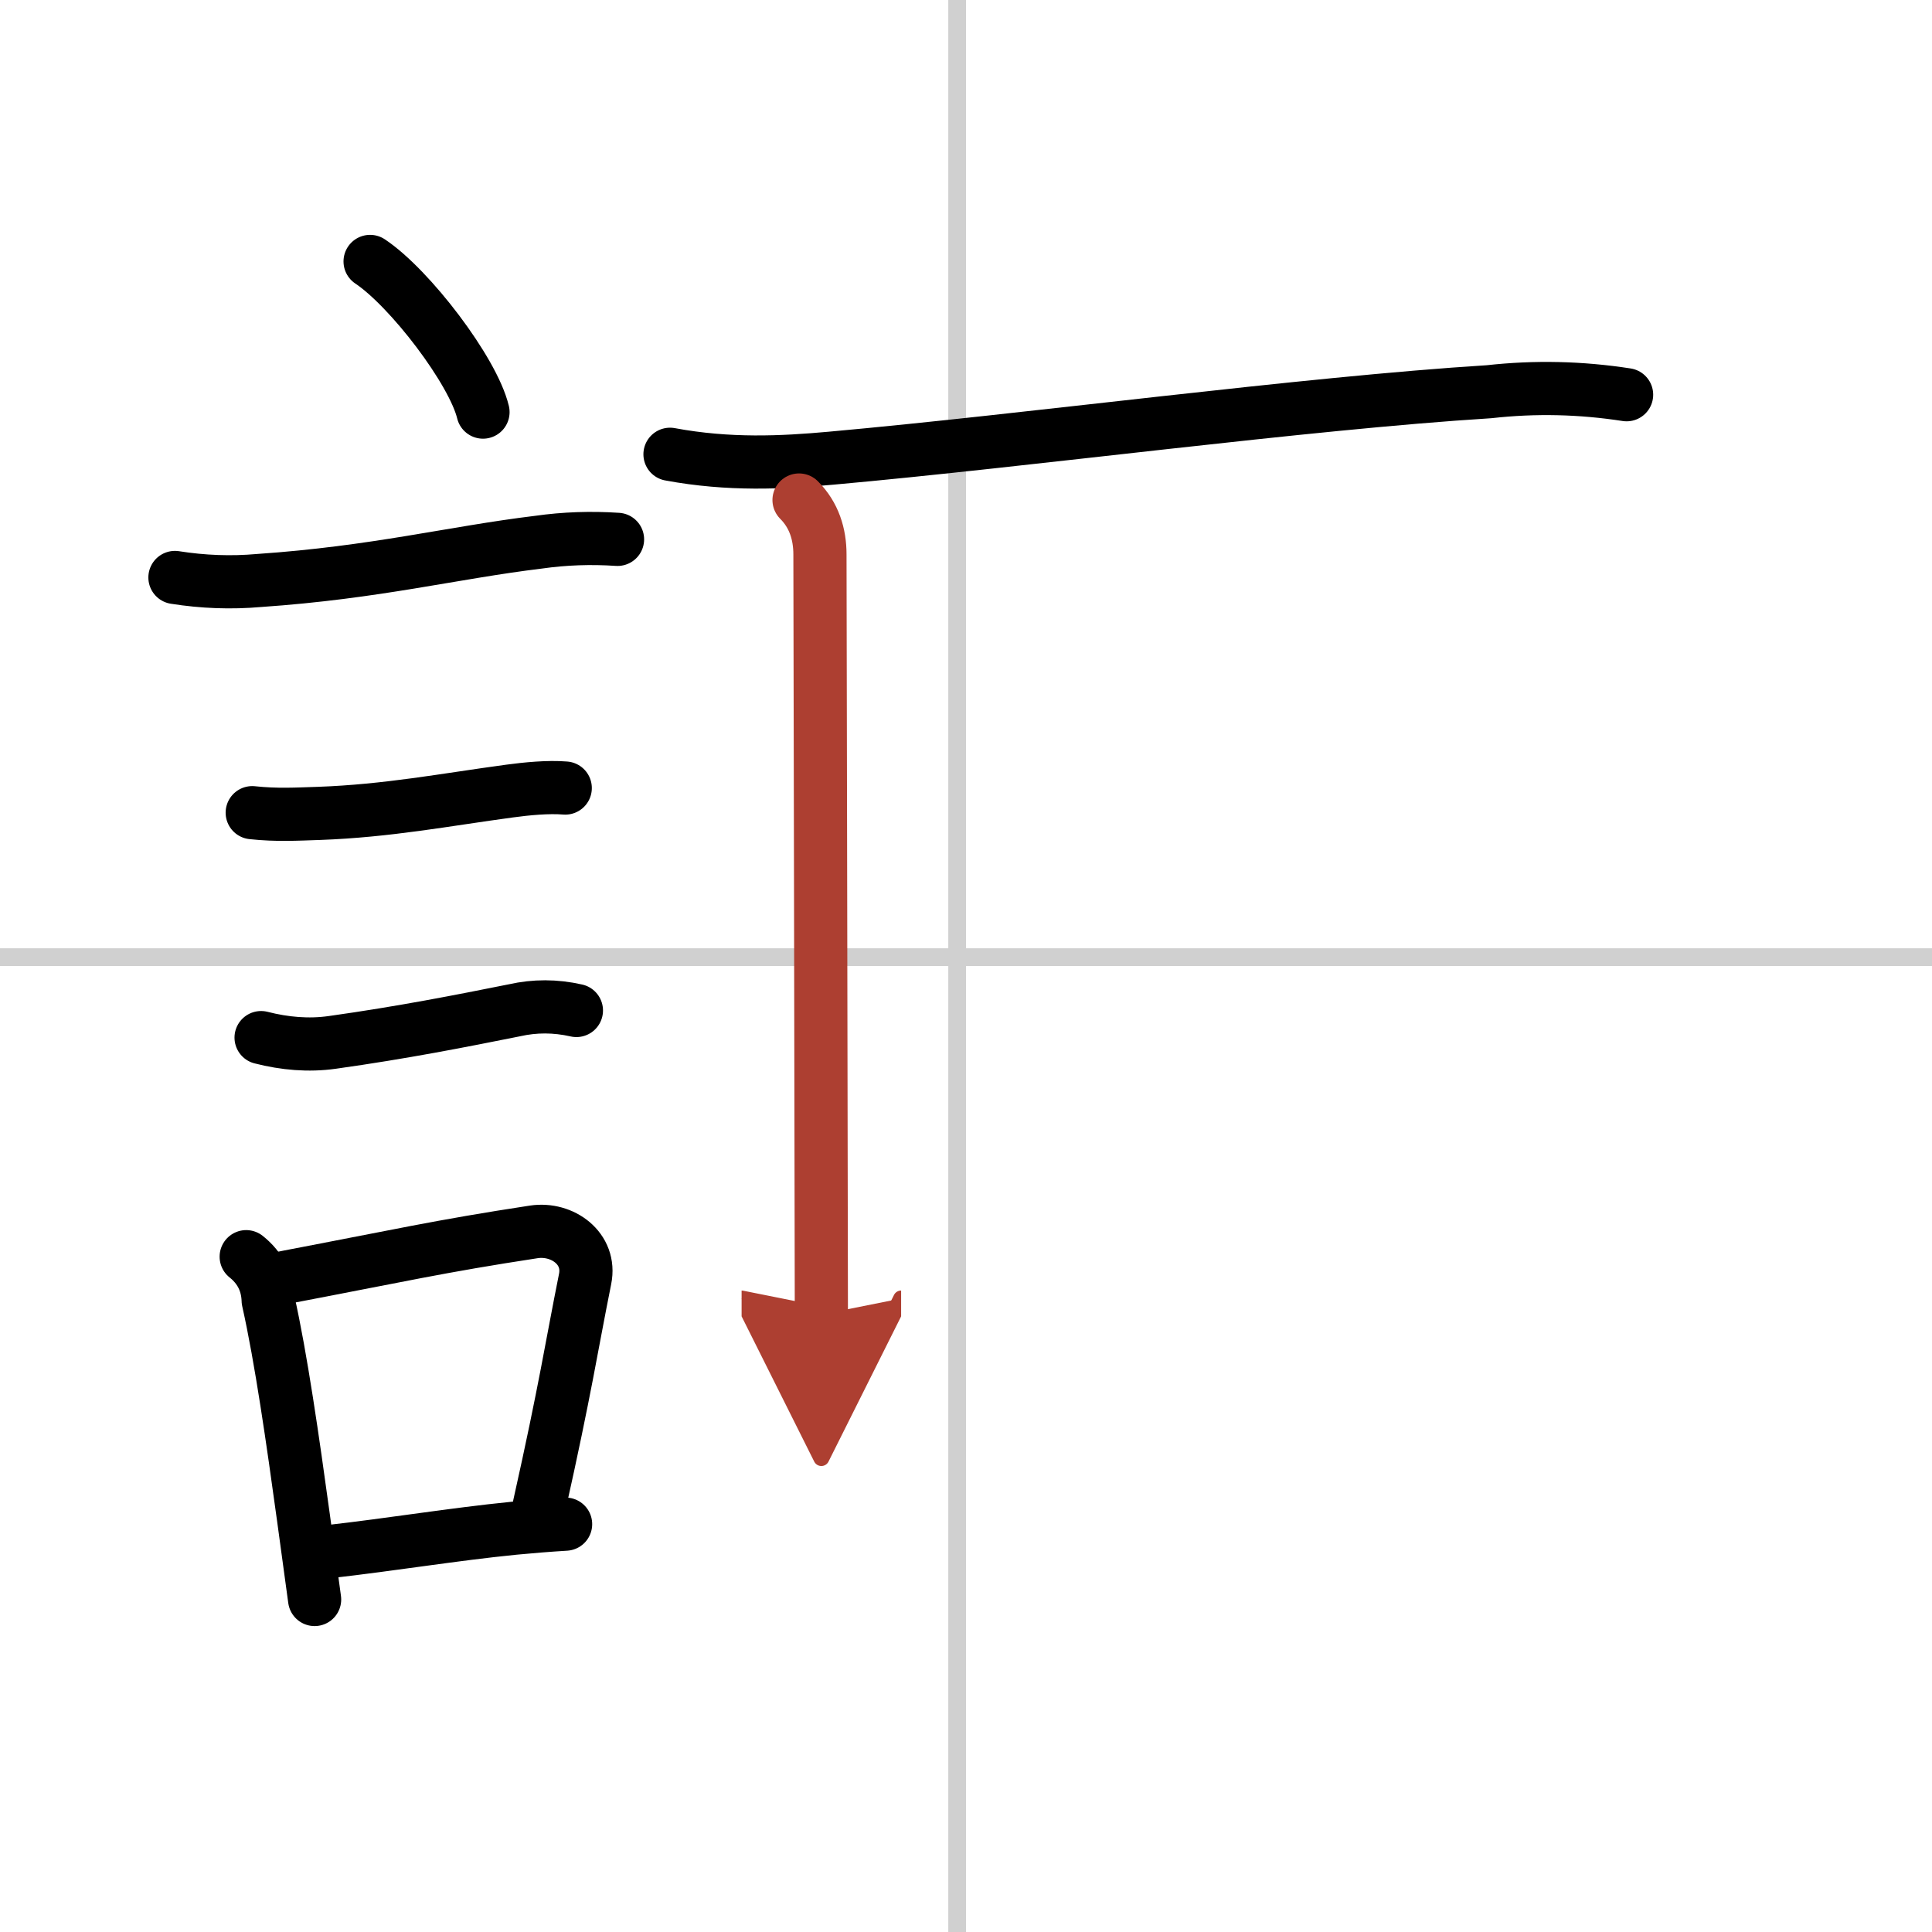
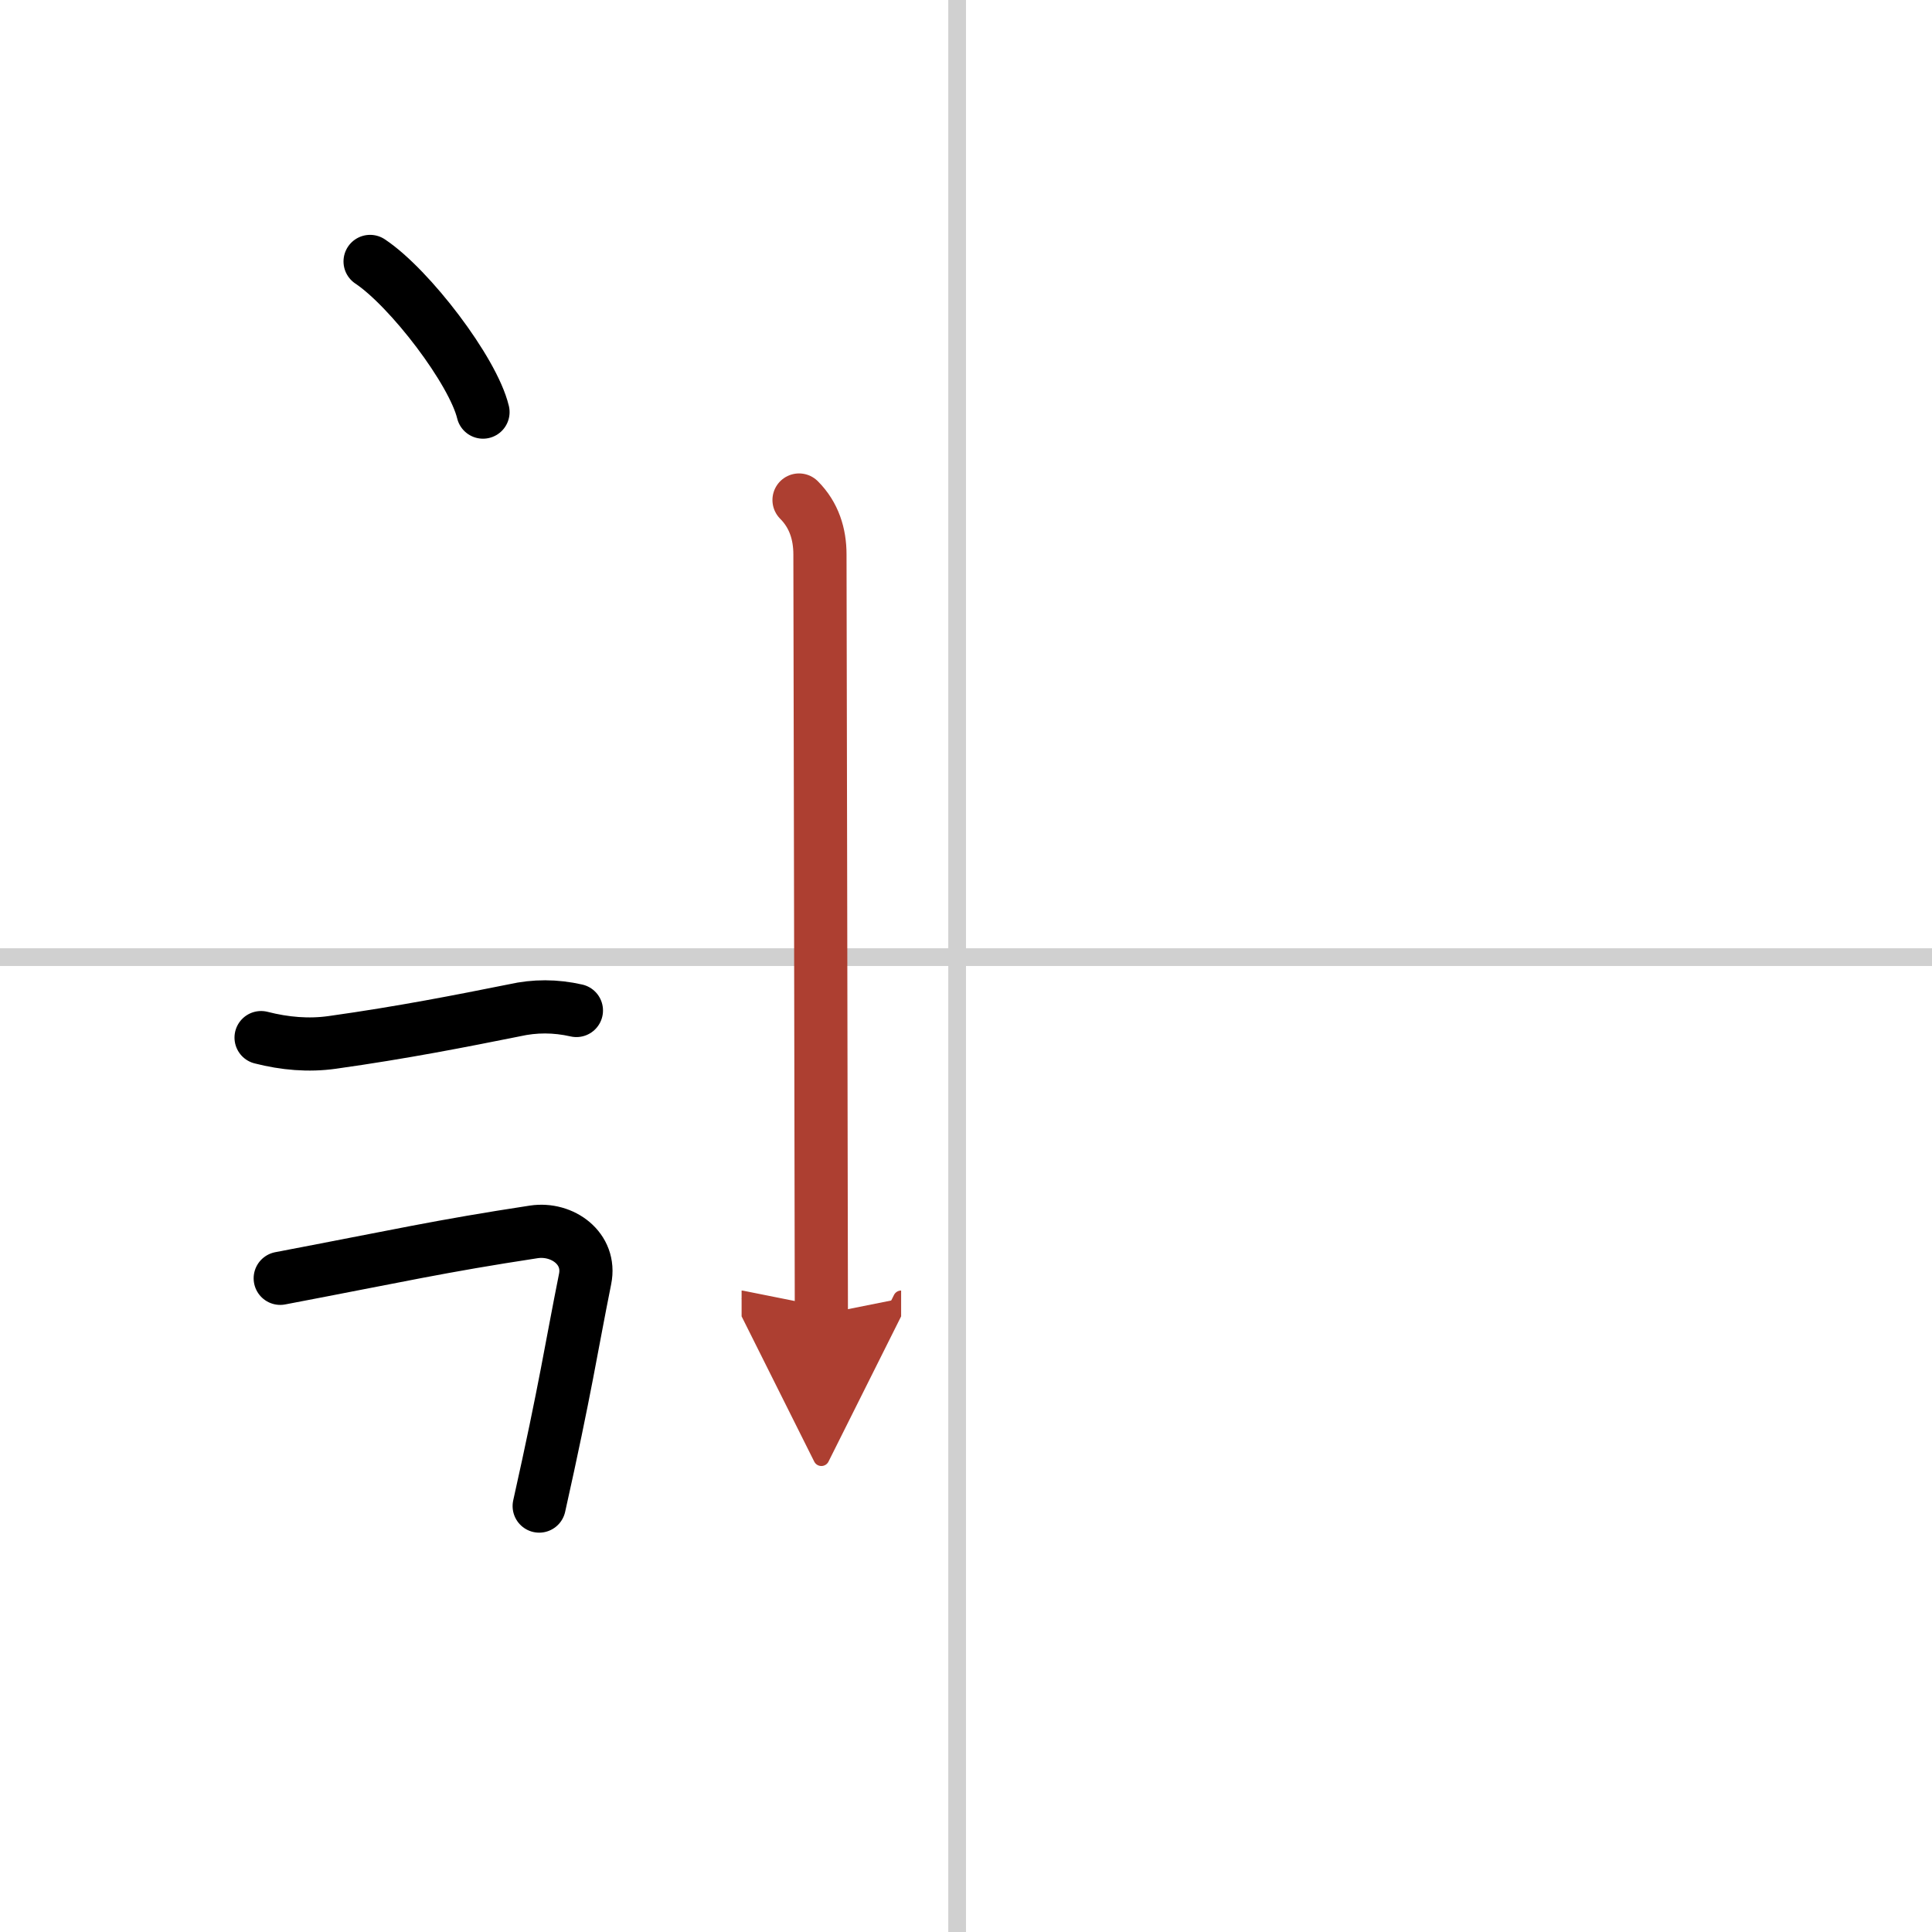
<svg xmlns="http://www.w3.org/2000/svg" width="400" height="400" viewBox="0 0 109 109">
  <defs>
    <marker id="a" markerWidth="4" orient="auto" refX="1" refY="5" viewBox="0 0 10 10">
      <polyline points="0 0 10 5 0 10 1 5" fill="#ad3f31" stroke="#ad3f31" />
    </marker>
  </defs>
  <g fill="none" stroke="#000" stroke-linecap="round" stroke-linejoin="round" stroke-width="3">
    <rect width="100%" height="100%" fill="#fff" stroke="#fff" />
    <line x1="54" x2="54" y2="109" stroke="#d0d0d0" stroke-width="1" />
    <line x2="109" y1="54" y2="54" stroke="#d0d0d0" stroke-width="1" />
    <path d="m20.88 14.75c2.25 1.5 5.81 6.17 6.37 8.5" />
-     <path d="m9.87 32.58c1.58 0.25 3.17 0.31 4.75 0.17 6.58-0.45 10.9-1.57 15.76-2.16 1.48-0.21 2.96-0.26 4.46-0.16" />
-     <path d="m14.23 45.85c1.39 0.15 2.51 0.08 3.77 0.04 3.87-0.14 7.12-0.77 10.75-1.26 0.96-0.13 2.18-0.25 3.14-0.17" />
    <path d="m14.73 58.54c1.33 0.34 2.68 0.46 4.02 0.27 3.99-0.56 7.27-1.21 10.27-1.81 1.15-0.26 2.31-0.26 3.5 0.01" />
-     <path d="m13.89 70.9c0.79 0.63 1.21 1.46 1.24 2.47 0.73 3.25 1.39 7.89 1.99 12.25 0.22 1.61 0.43 3.18 0.63 4.62" />
    <path d="m15.81 72.12c6.83-1.3 8.94-1.8 14.31-2.62 1.61-0.24 3.24 0.94 2.89 2.66-0.77 3.83-1.1 6.15-2.59 12.81" />
-     <path d="m18.47 87.55c3.78-0.43 7.04-0.98 10.53-1.33 0.95-0.09 1.92-0.17 2.91-0.23" />
-     <path d="m37.8 25.63c3.33 0.62 6.33 0.47 9.09 0.22 11.13-1 26.71-3.1 37.12-3.75 2.6-0.29 5.18-0.23 7.76 0.17" />
    <path d="m45.08 28.21c0.85 0.85 1.18 1.93 1.18 3.07s0.08 38.75 0.08 42.88" marker-end="url(#a)" stroke="#ad3f31" />
  </g>
</svg>